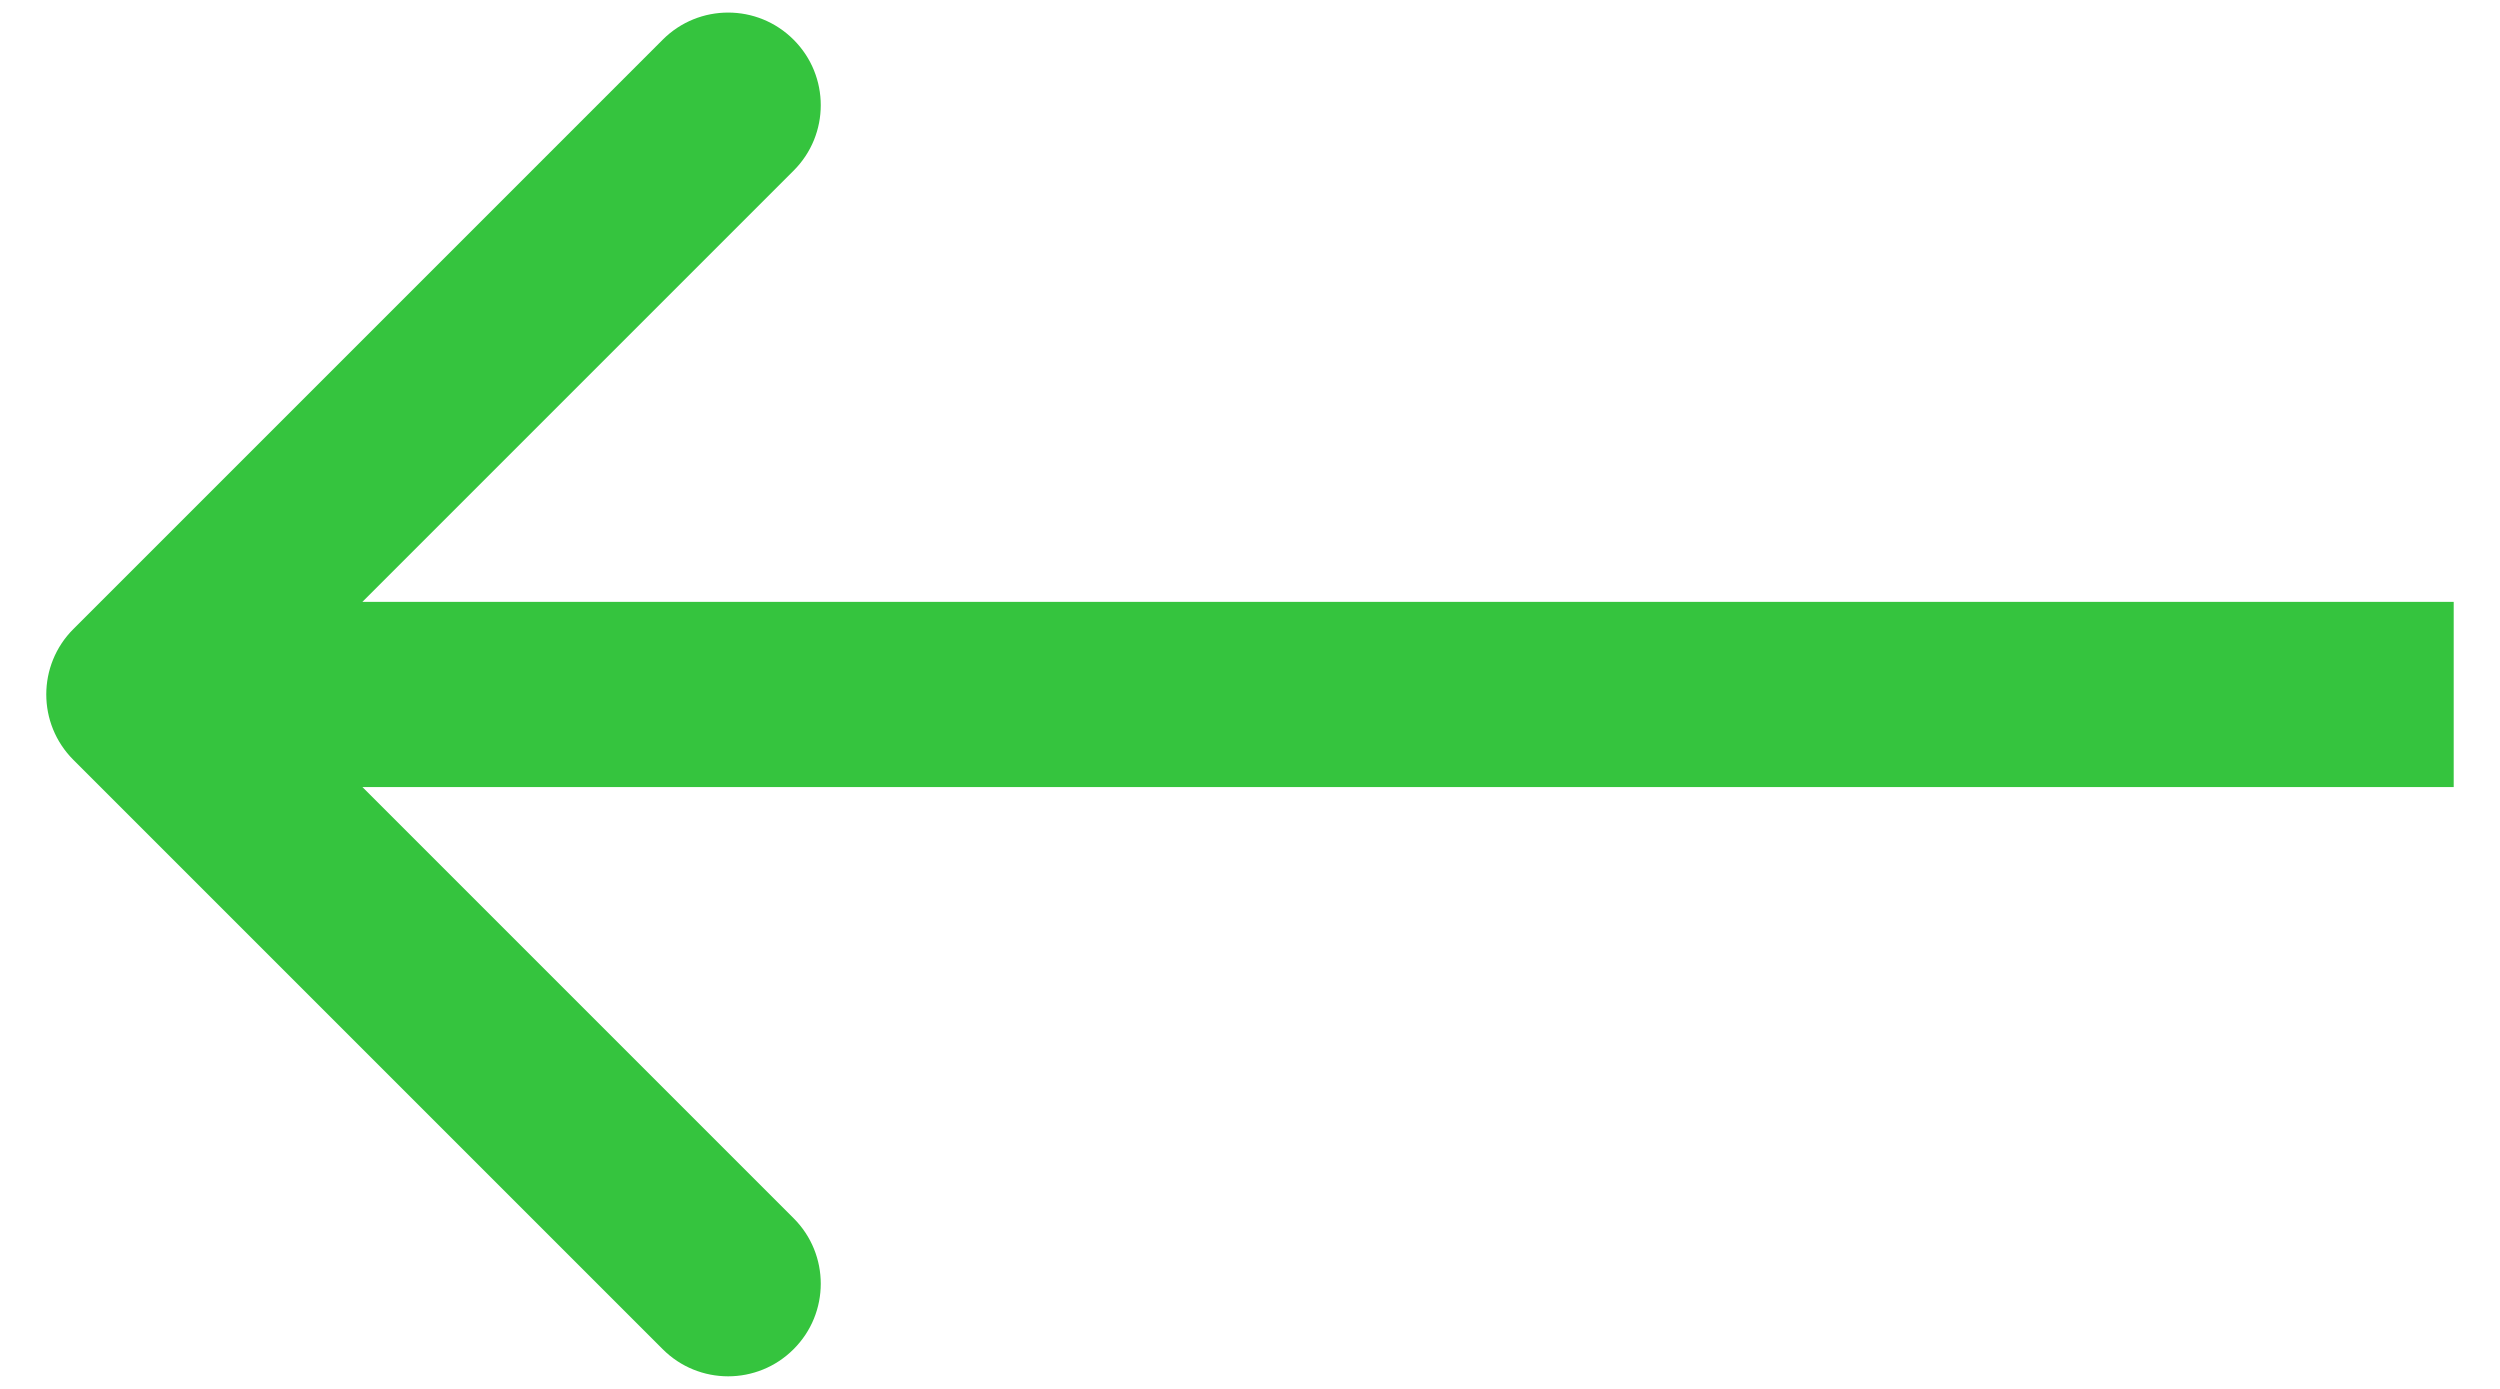
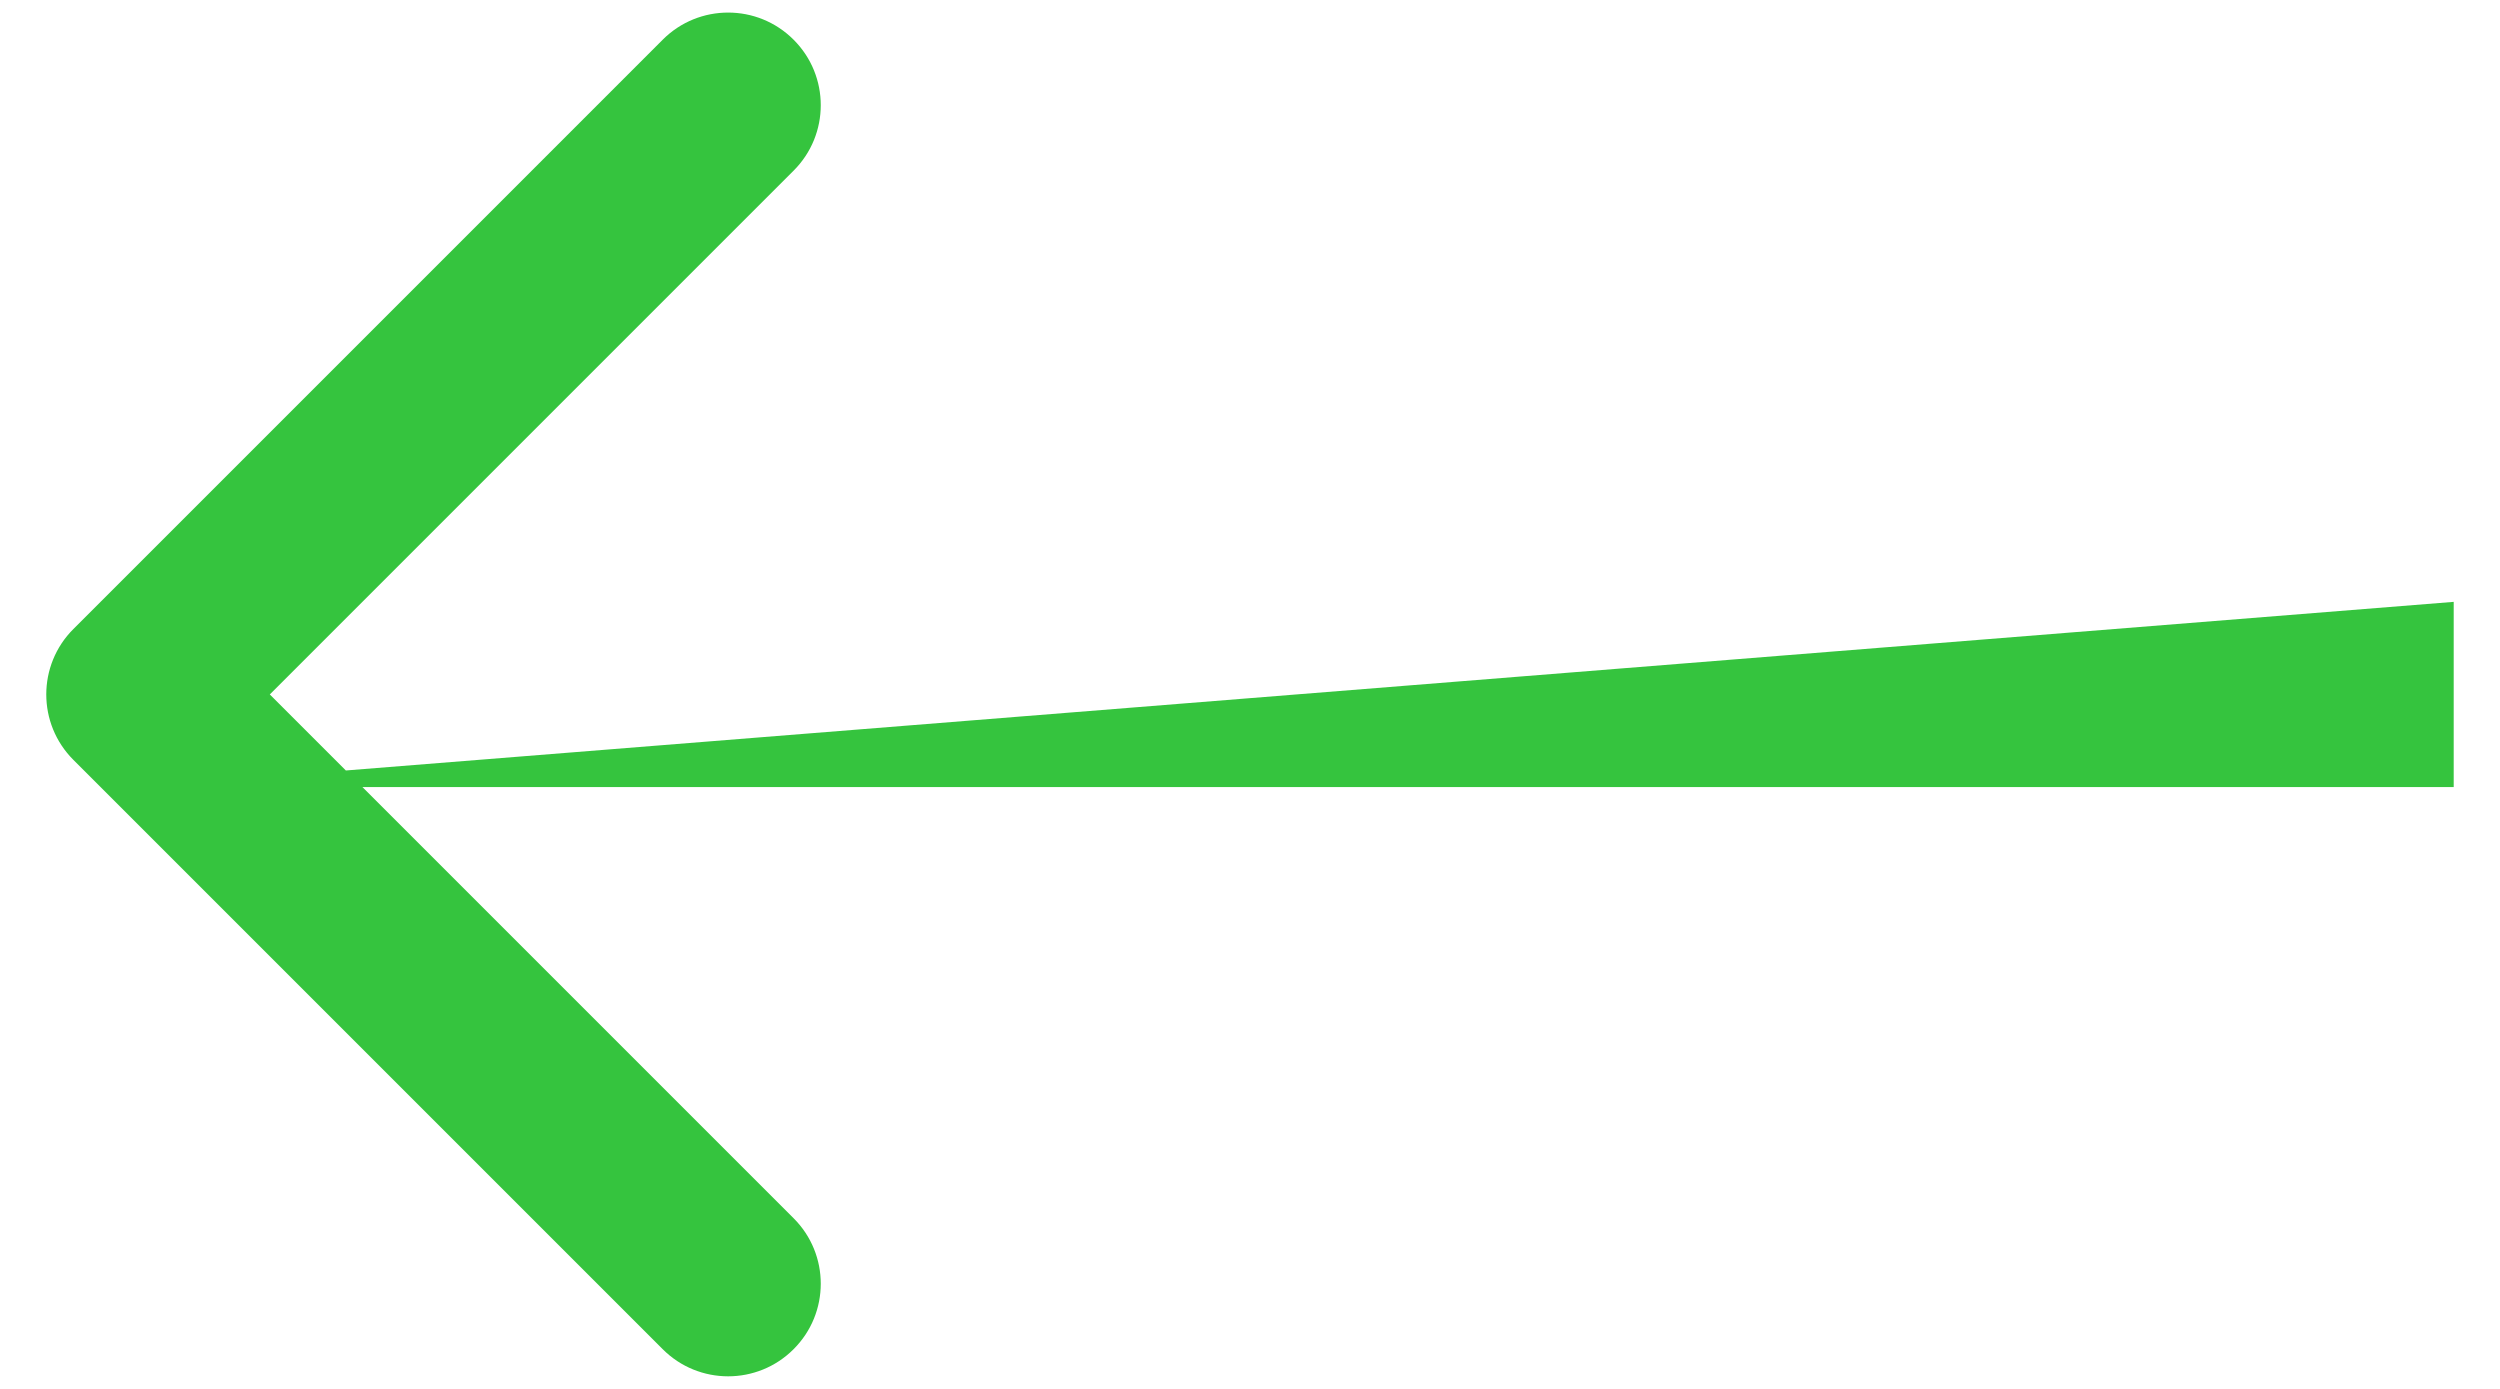
<svg xmlns="http://www.w3.org/2000/svg" width="27" height="15" viewBox="0 0 27 15" fill="none">
-   <path d="M0.793 8.207C0.402 7.817 0.402 7.183 0.793 6.793L7.157 0.429C7.547 0.038 8.181 0.038 8.571 0.429C8.962 0.819 8.962 1.453 8.571 1.843L2.914 7.5L8.571 13.157C8.962 13.547 8.962 14.181 8.571 14.571C8.181 14.962 7.547 14.962 7.157 14.571L0.793 8.207ZM26.5 8.5L1.5 8.5L1.5 6.5L26.5 6.5L26.5 8.5Z" fill="#35C43E" />
+   <path d="M0.793 8.207C0.402 7.817 0.402 7.183 0.793 6.793L7.157 0.429C7.547 0.038 8.181 0.038 8.571 0.429C8.962 0.819 8.962 1.453 8.571 1.843L2.914 7.5L8.571 13.157C8.962 13.547 8.962 14.181 8.571 14.571C8.181 14.962 7.547 14.962 7.157 14.571L0.793 8.207ZM26.5 8.5L1.5 8.5L26.5 6.5L26.5 8.5Z" fill="#35C43E" />
</svg>